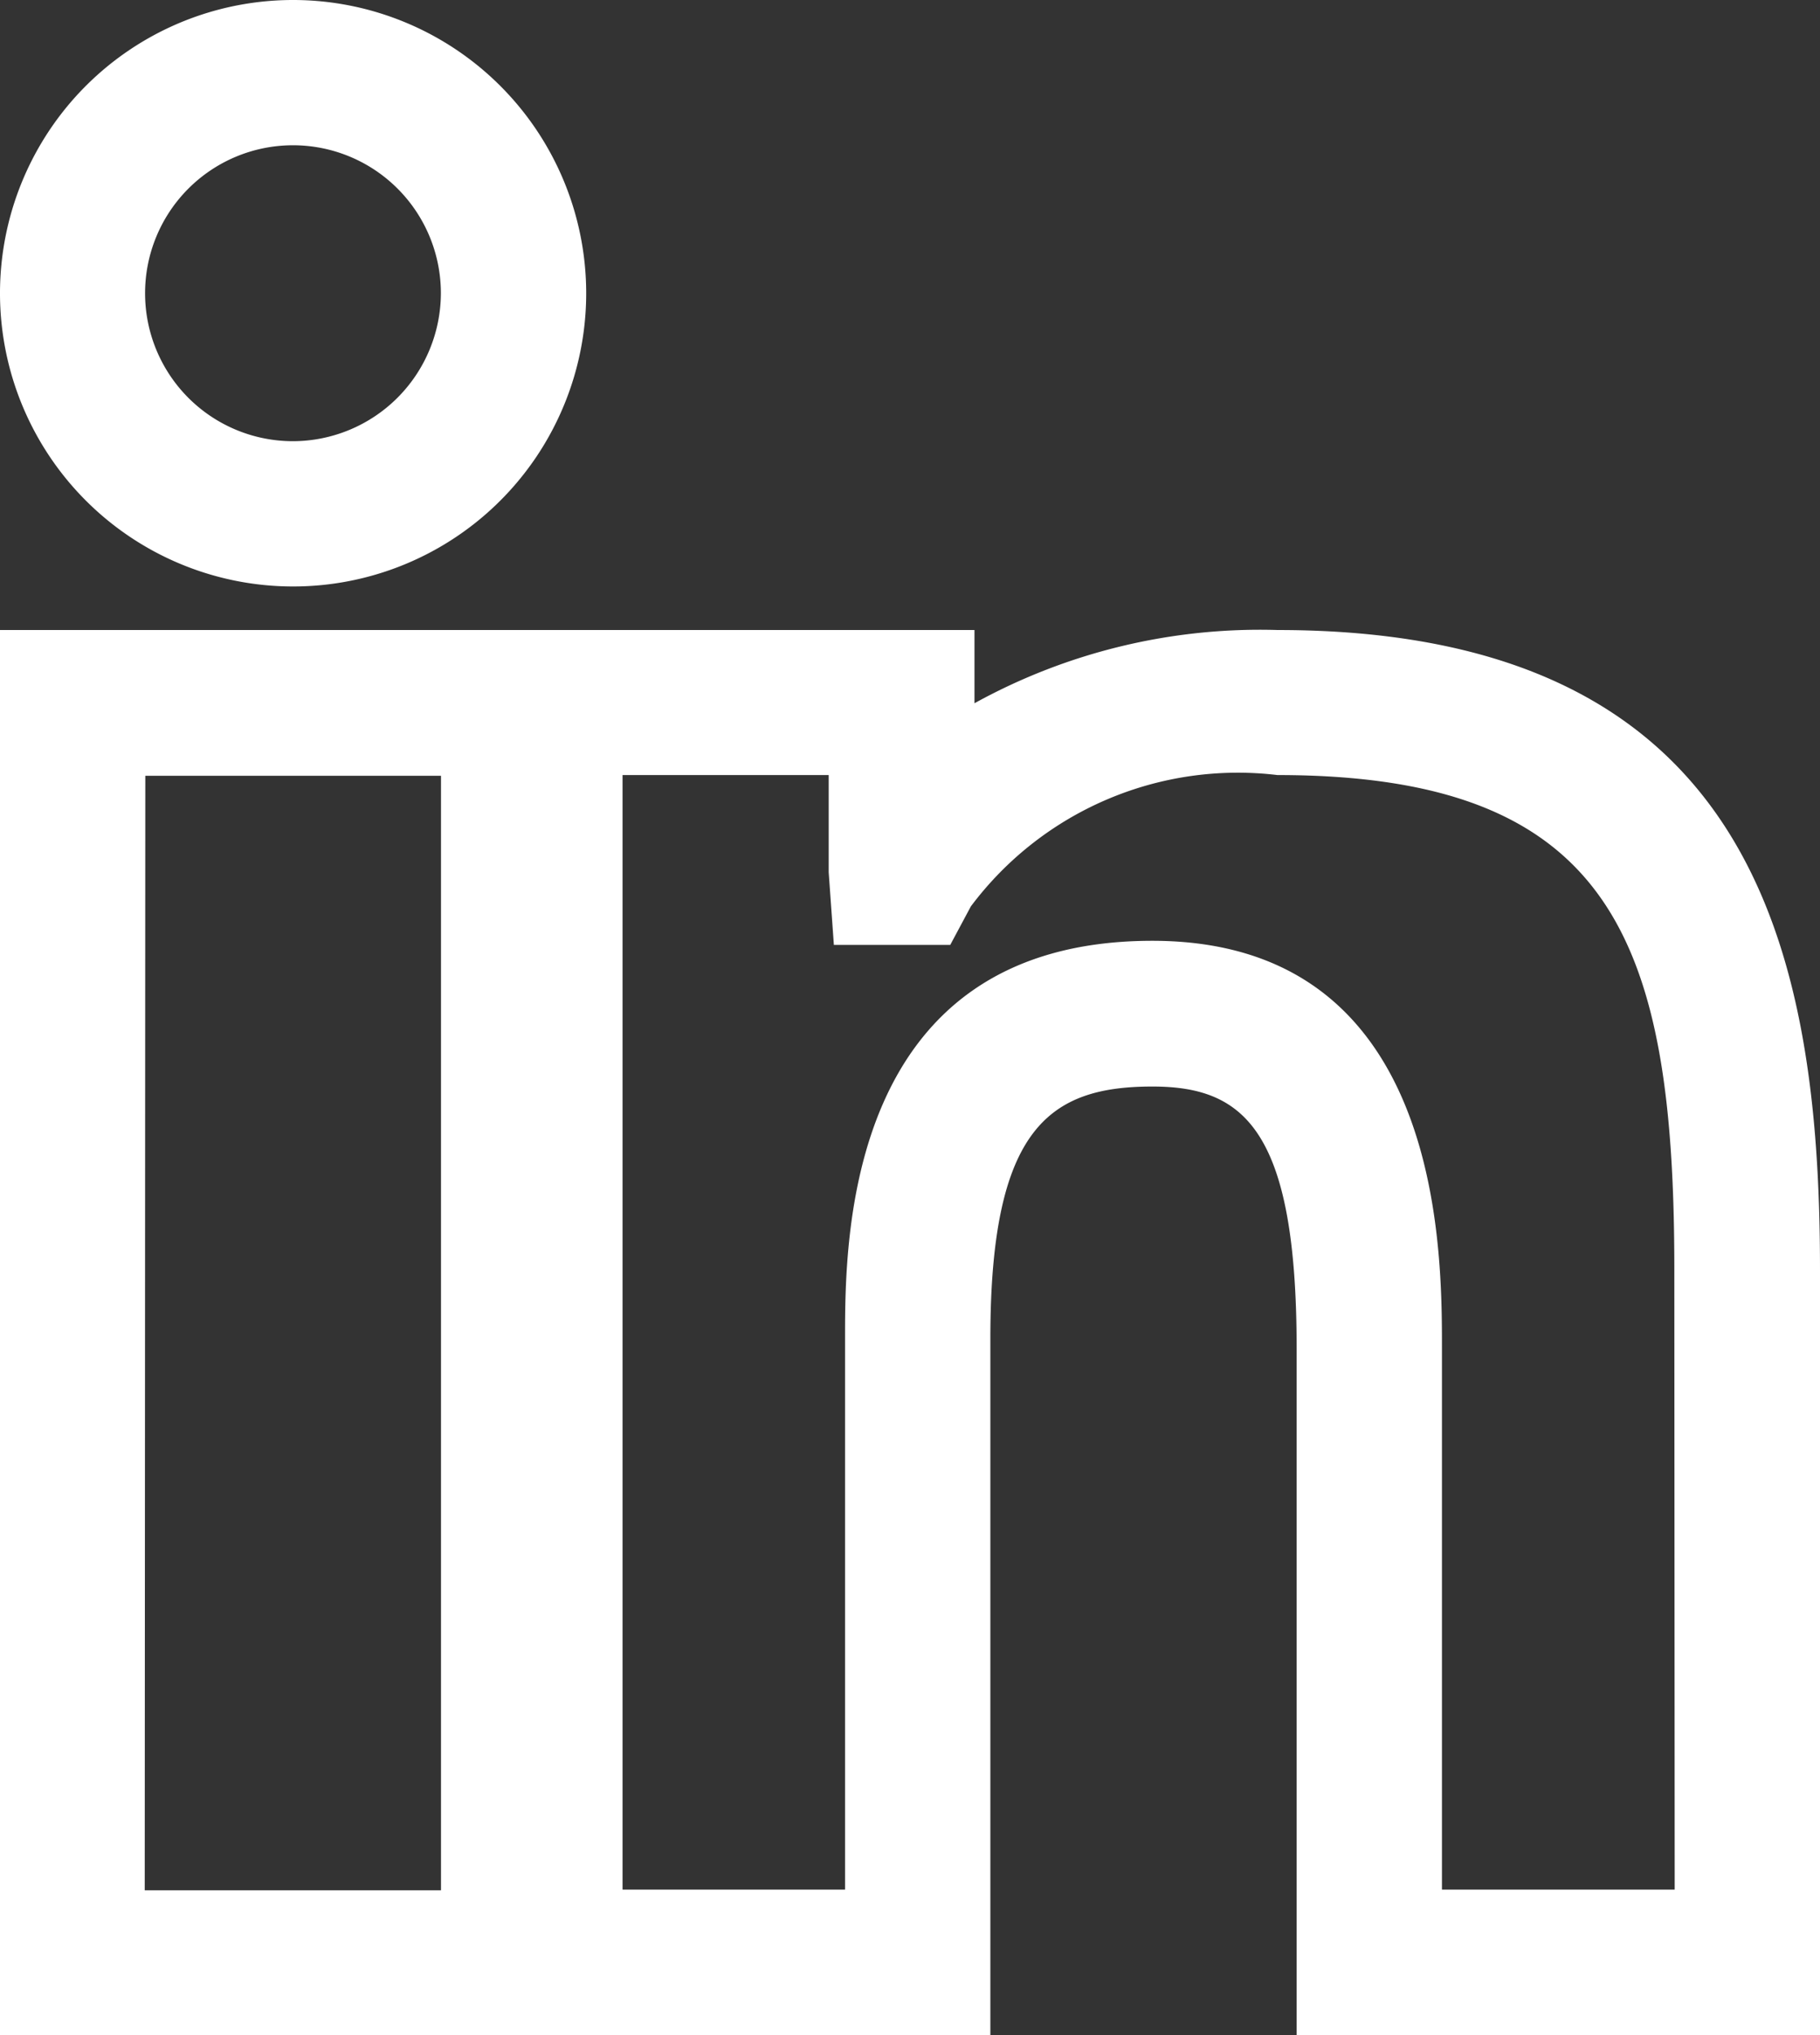
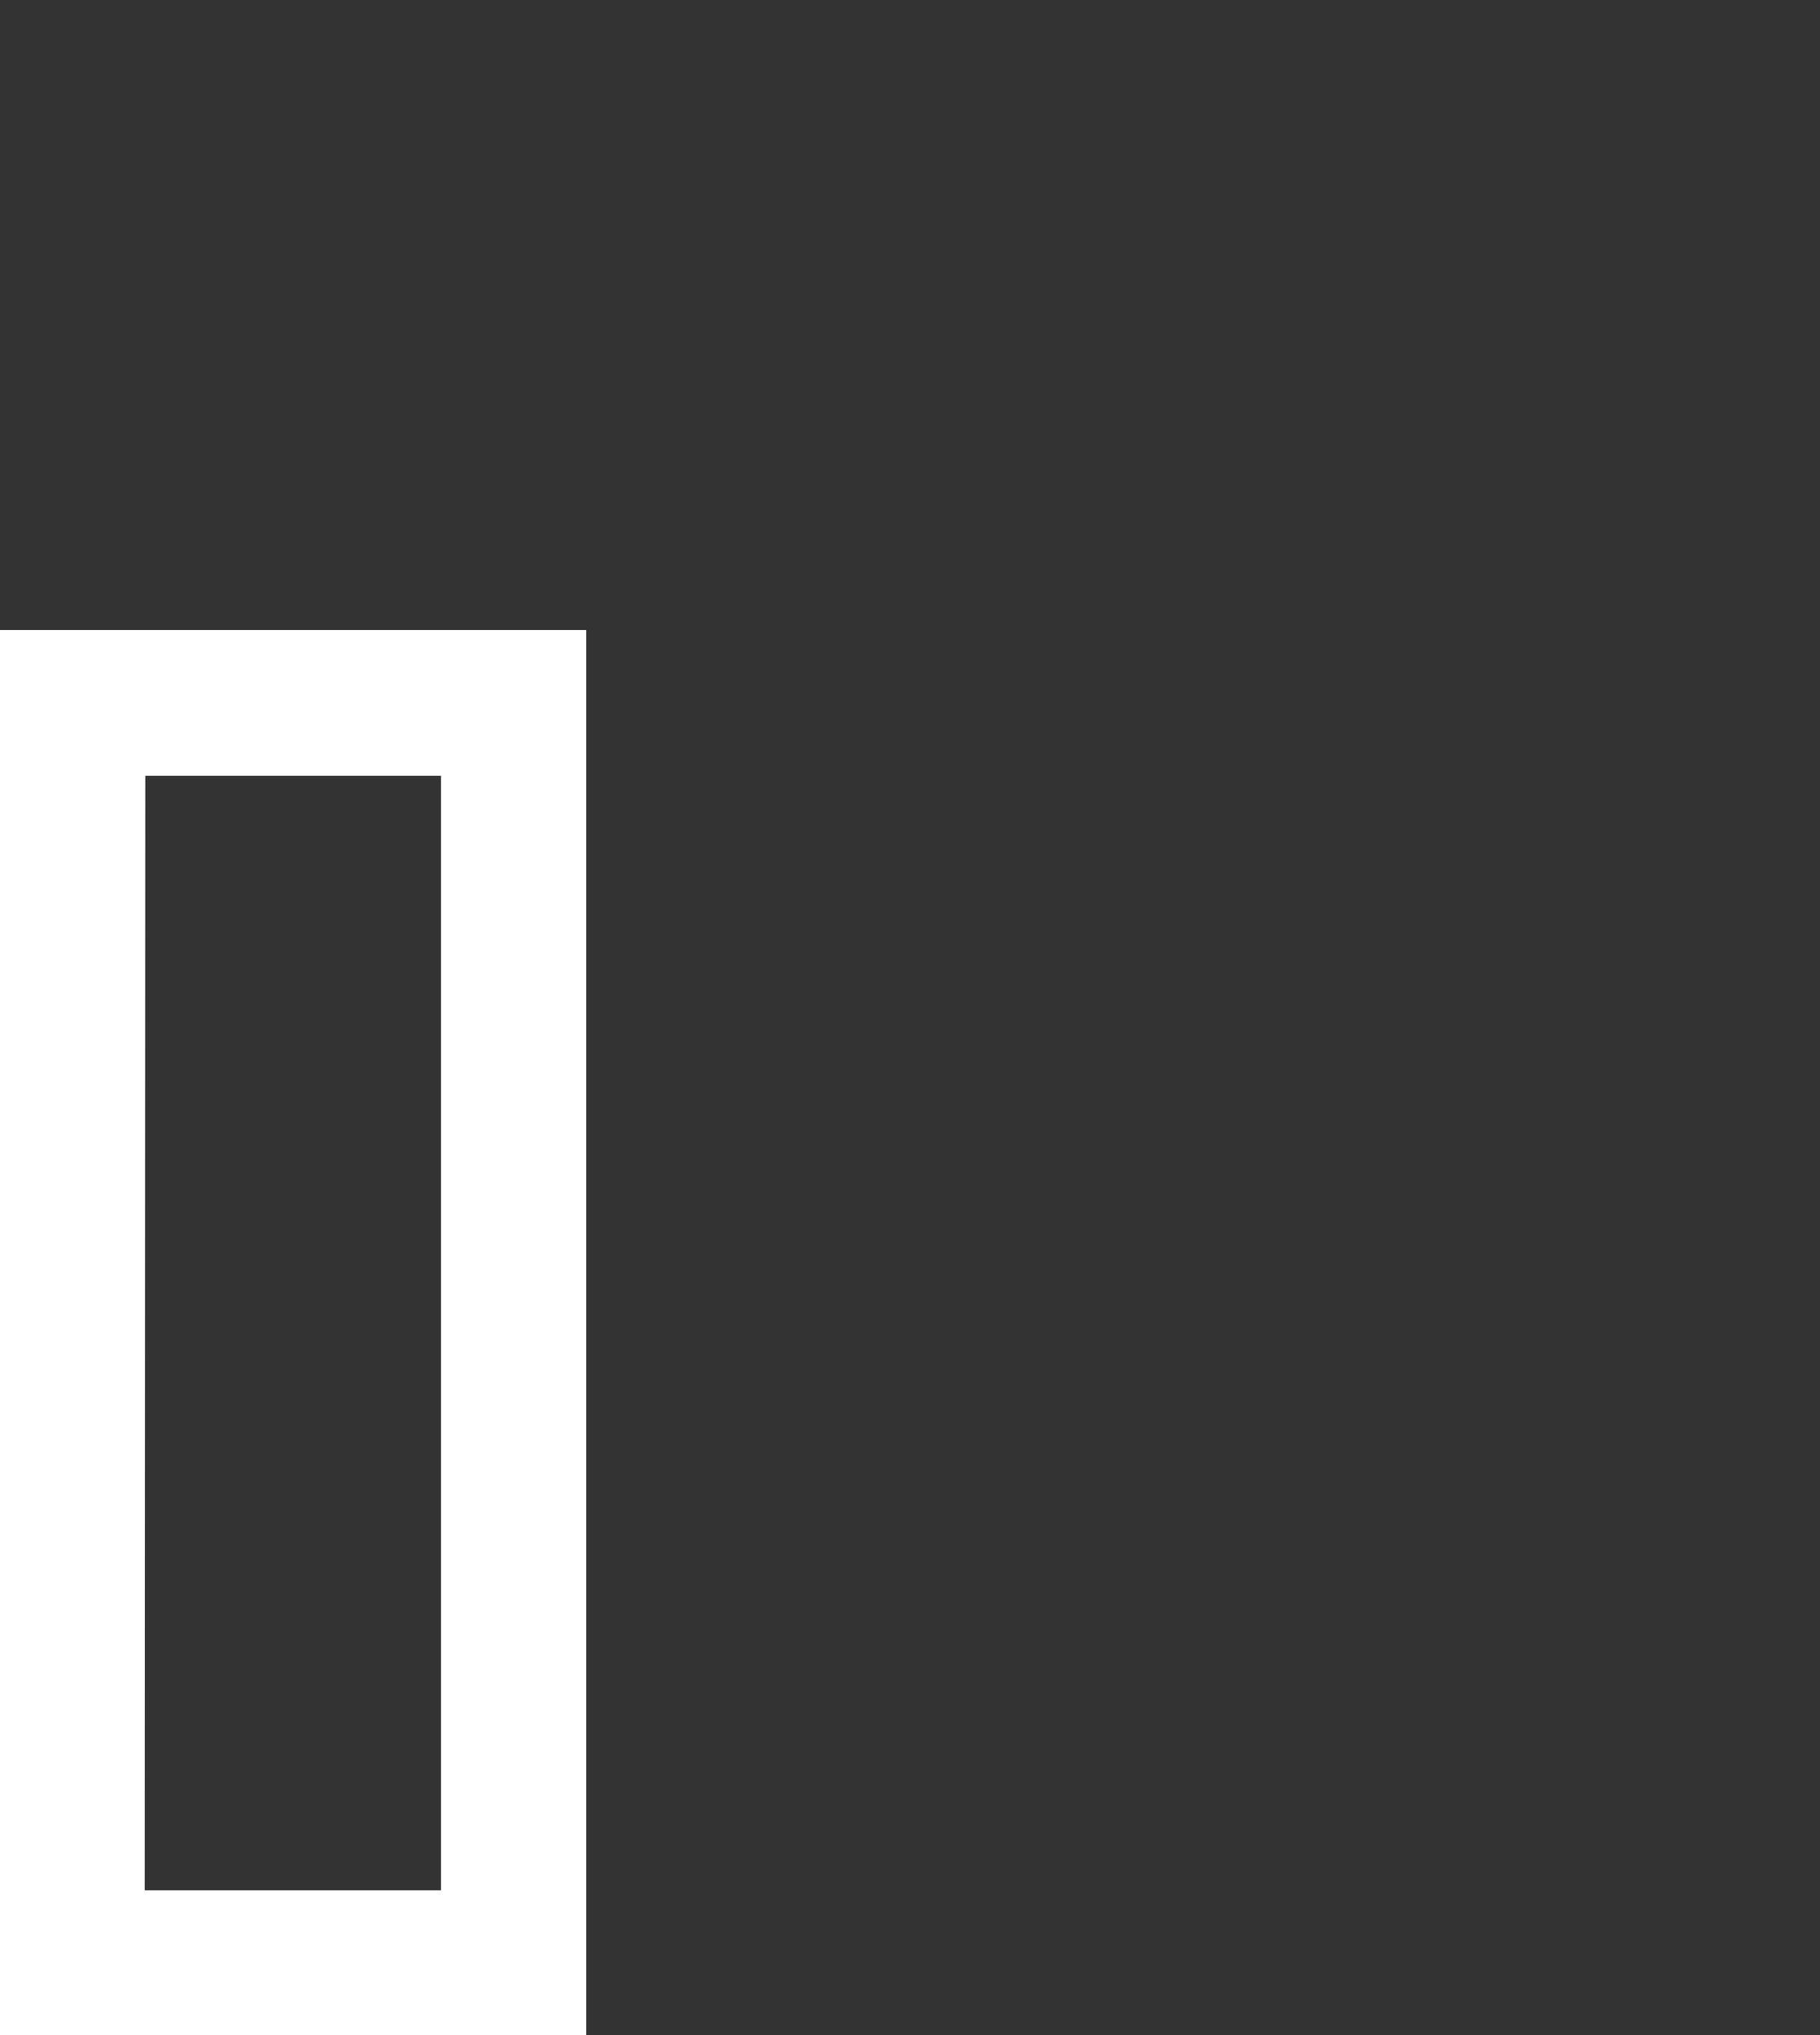
<svg xmlns="http://www.w3.org/2000/svg" width="15.468" height="17.29" viewBox="0 0 15.468 17.29">
  <rect x="0" y="0" width="15.468" height="17.29" fill="#333333" stroke="none" />
  <g id="Group_30" data-name="Group 30" transform="translate(0)">
-     <path id="Path_83" data-name="Path 83" d="M543.669,526.077a5.025,5.025,0,0,0-2.578.622v-.622h-4.222v11.938h4.357v-5.921c0-1.789.505-2.139,1.377-2.139.777,0,1.226.365,1.226,2.225v5.835h4.448v-6.5C548.277,528.826,547.729,526.077,543.669,526.077Zm3.373,10.7h-1.978v-4.6c0-.856,0-3.46-2.461-3.46-2.612,0-2.612,2.539-2.612,3.373v4.687H538.1v-9.468h1.752v.826l.044.617h.989l.175-.327a2.835,2.835,0,0,1,2.606-1.116c2.852,0,3.373,1.416,3.373,4.2Z" transform="translate(-532.809 -520.725)" fill="#fff" />
    <path id="Path_84" data-name="Path 84" d="M528.07,538.015h4.982V526.077H528.07Zm1.235-10.7h2.513v9.468H529.3Z" transform="translate(-528.07 -520.725)" fill="#fff" />
-     <path id="Path_85" data-name="Path 85" d="M530.561,518.076a2.491,2.491,0,1,0,2.491,2.487A2.492,2.492,0,0,0,530.561,518.076Zm0,3.748a1.257,1.257,0,1,1,1.256-1.261A1.26,1.26,0,0,1,530.561,521.824Z" transform="translate(-528.07 -518.076)" fill="#fff" />
  </g>
</svg>